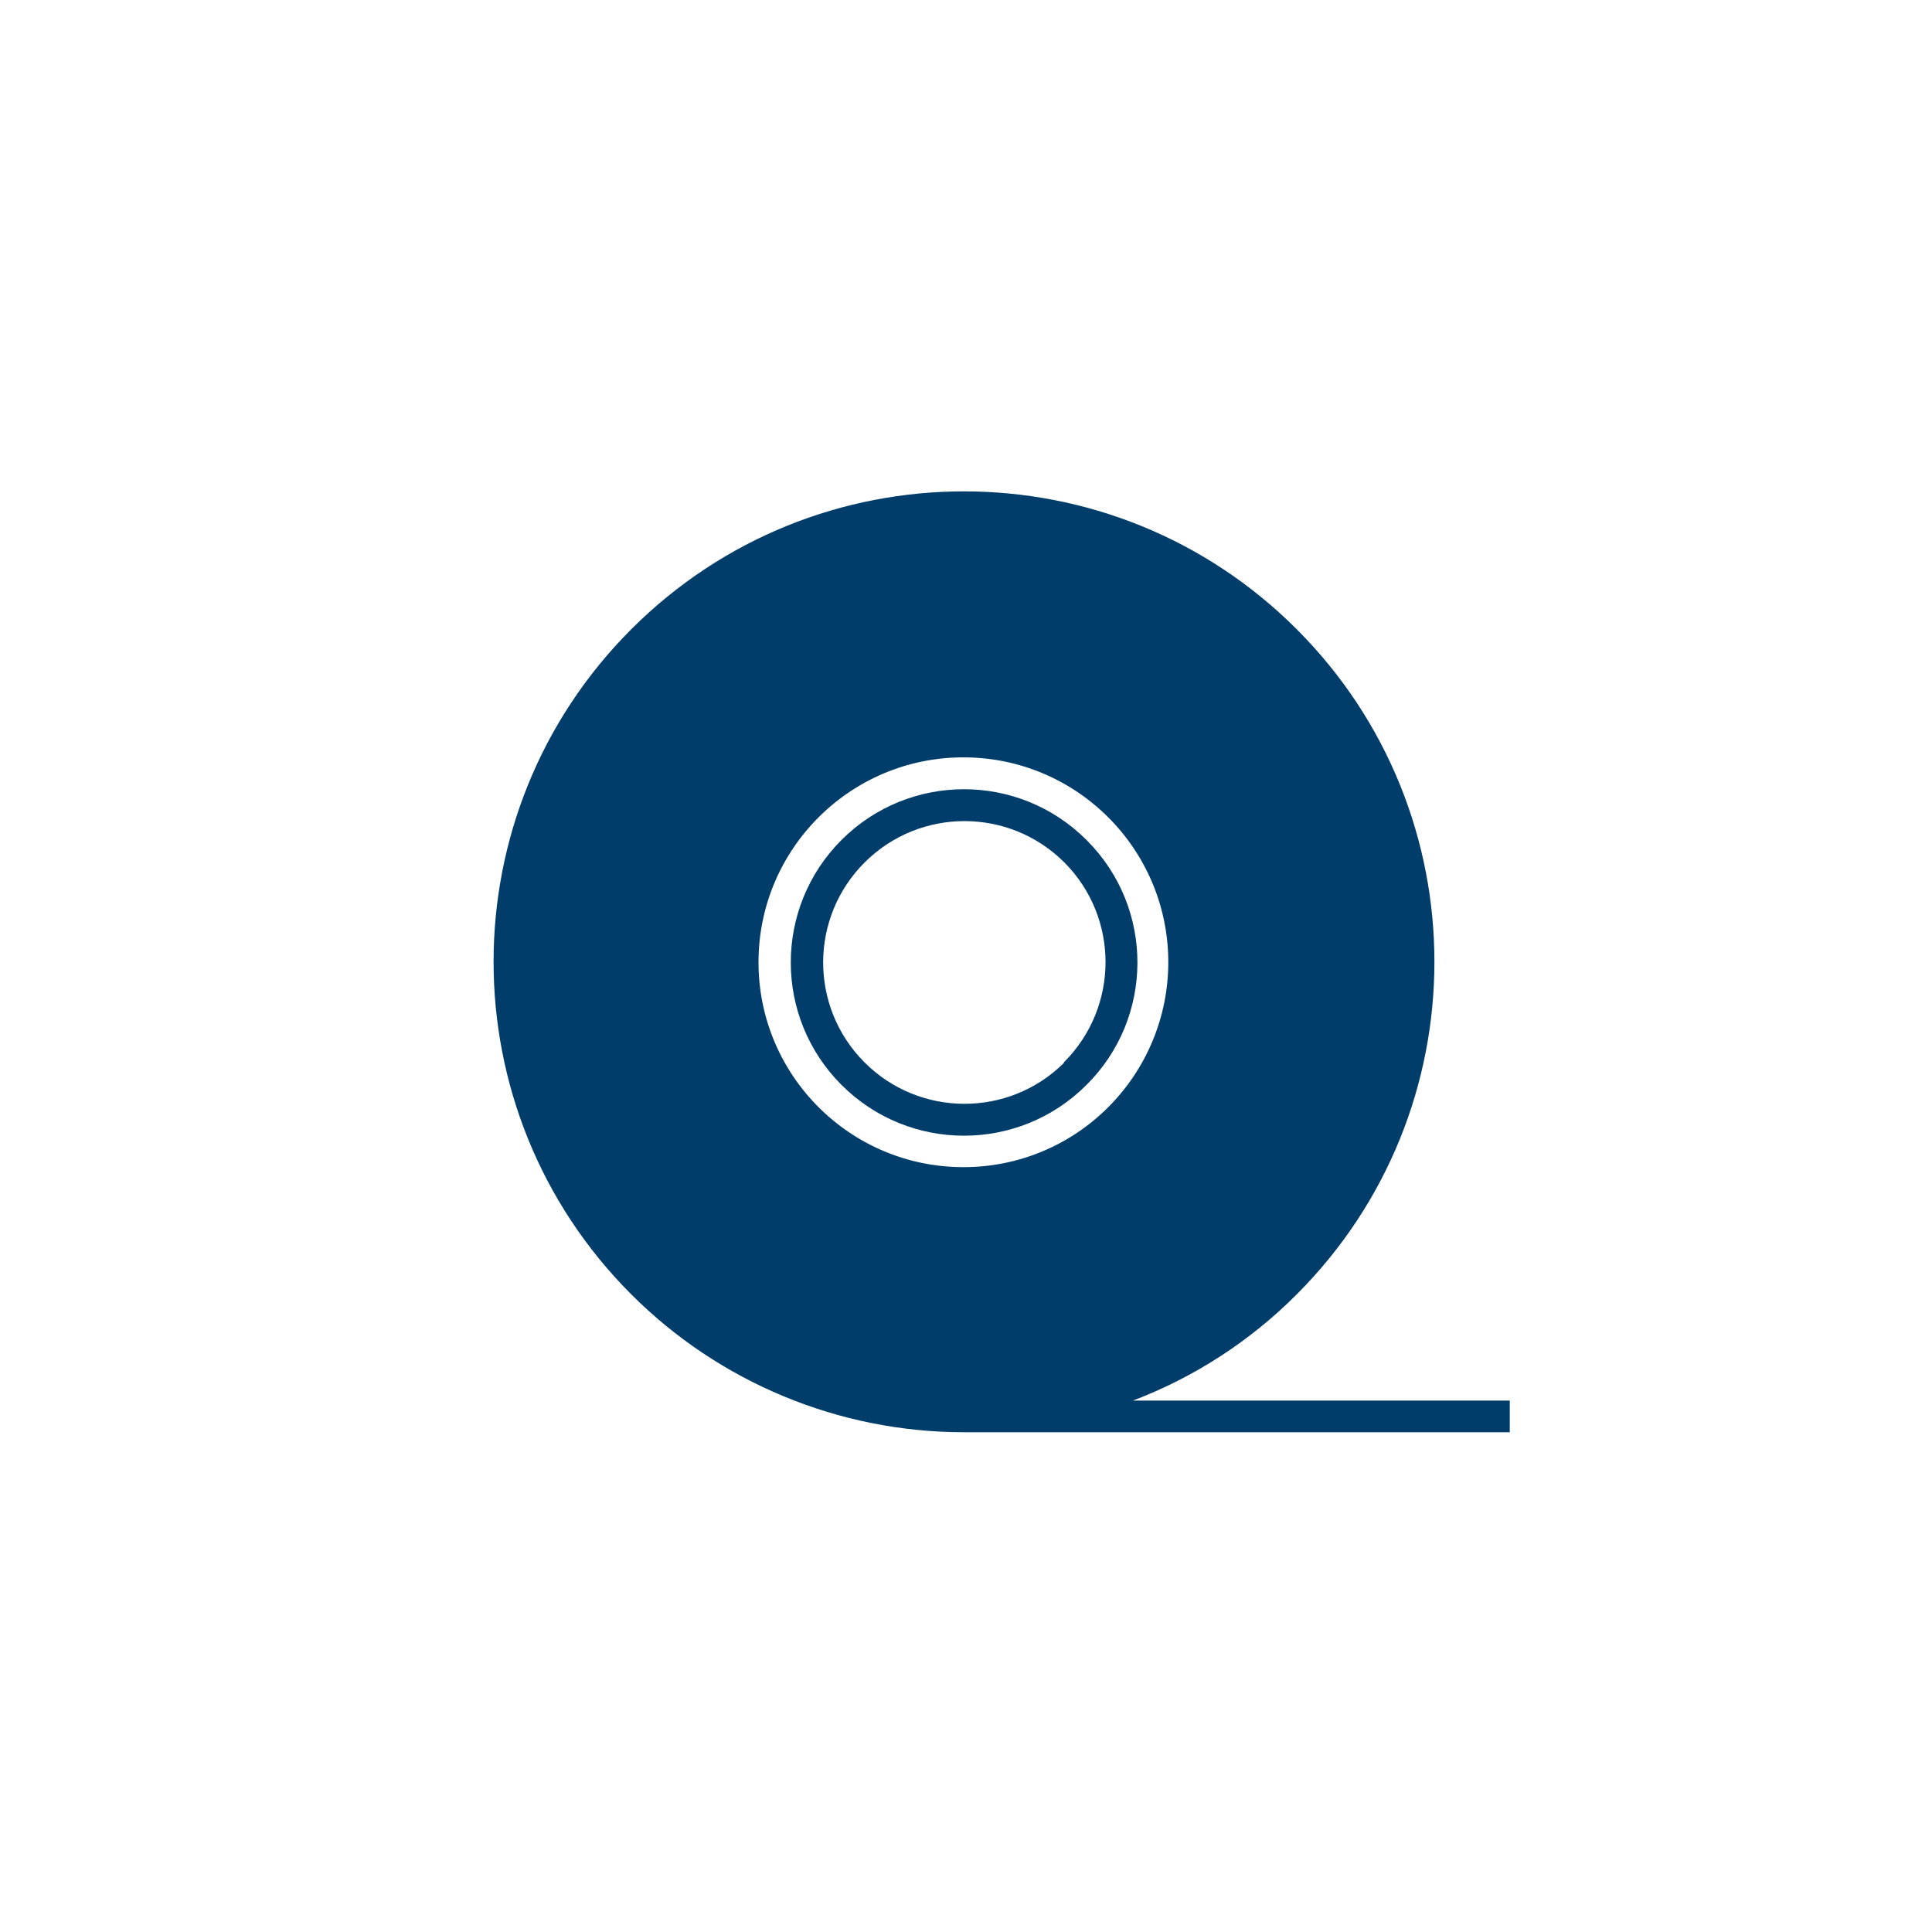
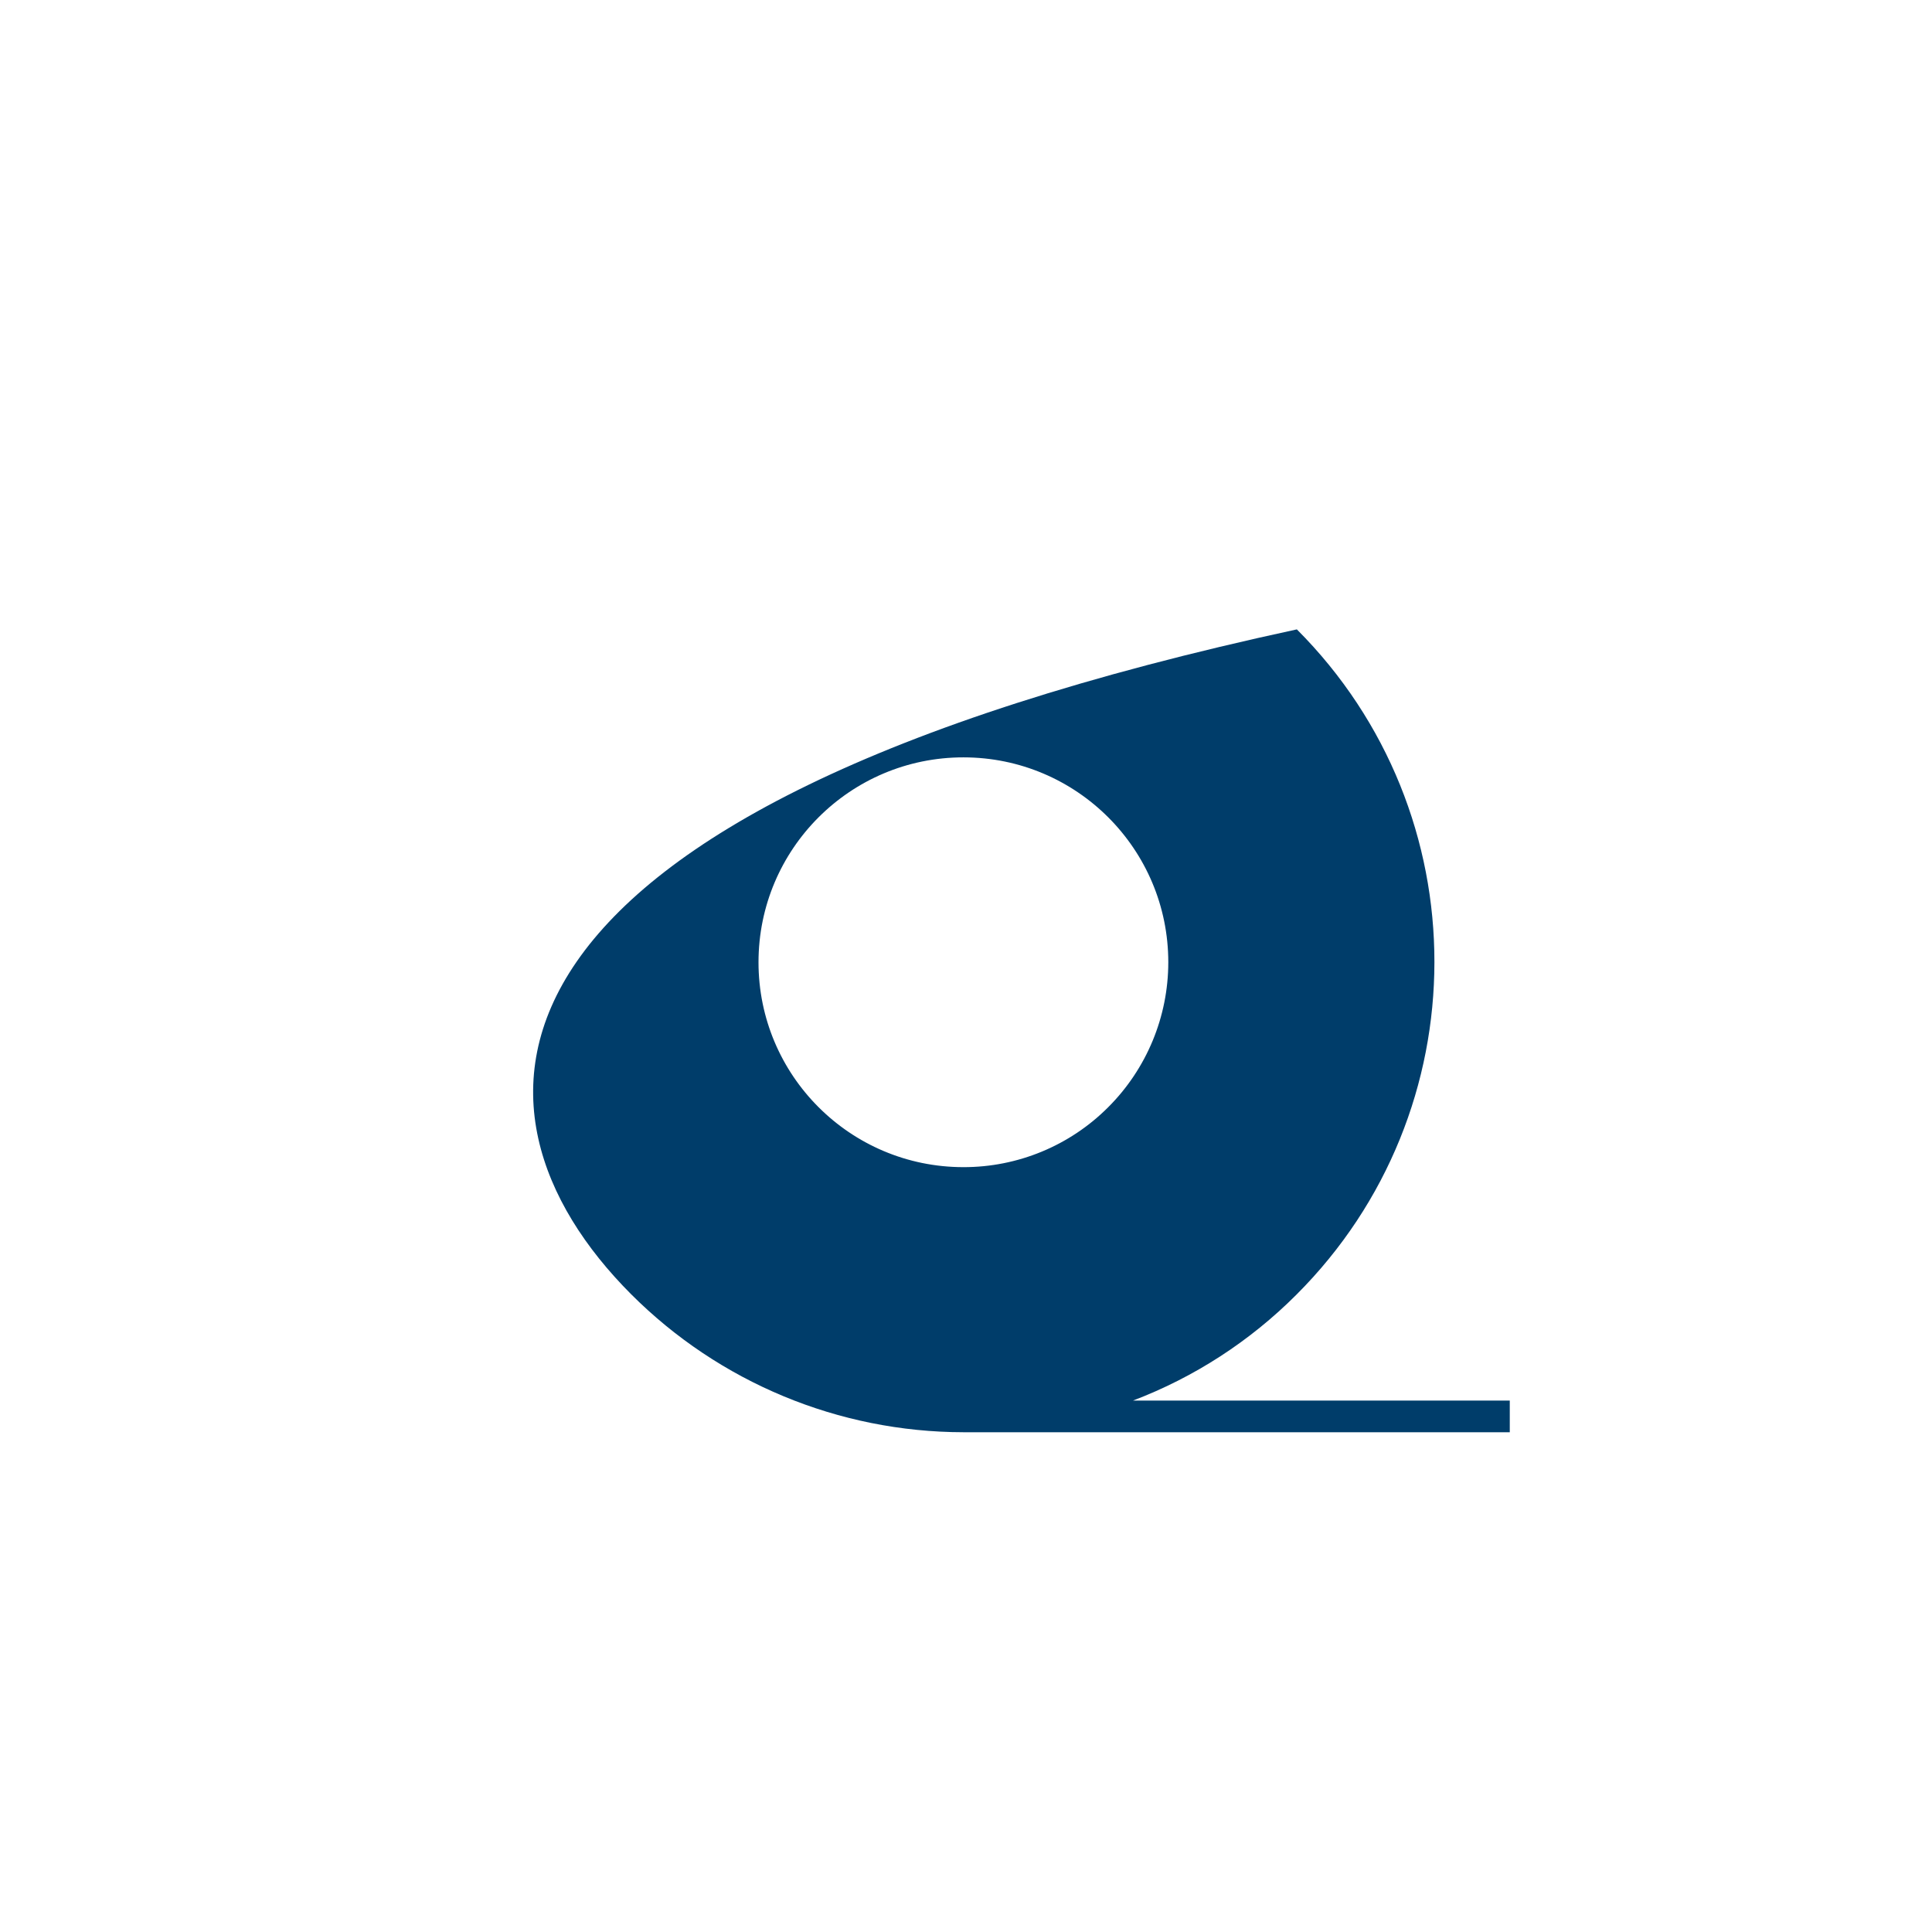
<svg xmlns="http://www.w3.org/2000/svg" width="100%" height="100%" viewBox="0 0 208 208" version="1.1" xml:space="preserve" style="fill-rule:evenodd;clip-rule:evenodd;stroke-linejoin:round;stroke-miterlimit:2;">
  <g transform="matrix(2.667,0,0,2.667,114.568,92.888)">
-     <path d="M0,8.043C-0.004,8.048 -0.008,8.051 -0.013,8.056L-0.004,8.073C-2.239,10.293 -5.853,10.28 -8.073,8.043C-10.292,5.807 -10.279,2.193 -8.042,-0.026C-5.817,-2.235 -2.228,-2.235 -0.004,-0.026C2.227,2.2 2.228,5.813 0,8.043M0.932,-0.89C0.921,-0.903 0.909,-0.915 0.896,-0.926C-1.837,-3.655 -6.265,-3.649 -8.993,-0.916C-11.721,1.818 -11.716,6.246 -8.982,8.973C-6.252,11.698 -1.832,11.698 0.896,8.973C3.631,6.26 3.647,1.843 0.932,-0.89" style="fill:rgb(0,61,106);fill-rule:nonzero;" />
-   </g>
+     </g>
  <g transform="matrix(2.667,0,0,2.667,103.712,76.484)">
-     <path d="M0,18.437C-4.568,18.435 -8.269,14.731 -8.268,10.164C-8.266,5.595 -4.562,1.893 0.006,1.895C4.574,1.897 8.276,5.601 8.274,10.169C8.273,12.362 7.402,14.465 5.85,16.016C4.301,17.571 2.194,18.442 0,18.437M13.446,23.585C20.867,16.173 20.875,4.149 13.464,-3.271C6.053,-10.692 -5.971,-10.701 -13.392,-3.289C-20.812,4.122 -20.821,16.145 -13.41,23.567C-9.854,27.126 -5.032,29.131 0,29.138L22.059,29.138L22.059,27.86L6.849,27.86C9.326,26.918 11.574,25.461 13.446,23.585" style="fill:rgb(0,61,106);fill-rule:nonzero;" />
+     <path d="M0,18.437C-4.568,18.435 -8.269,14.731 -8.268,10.164C-8.266,5.595 -4.562,1.893 0.006,1.895C4.574,1.897 8.276,5.601 8.274,10.169C8.273,12.362 7.402,14.465 5.85,16.016C4.301,17.571 2.194,18.442 0,18.437M13.446,23.585C20.867,16.173 20.875,4.149 13.464,-3.271C-20.812,4.122 -20.821,16.145 -13.41,23.567C-9.854,27.126 -5.032,29.131 0,29.138L22.059,29.138L22.059,27.86L6.849,27.86C9.326,26.918 11.574,25.461 13.446,23.585" style="fill:rgb(0,61,106);fill-rule:nonzero;" />
  </g>
</svg>